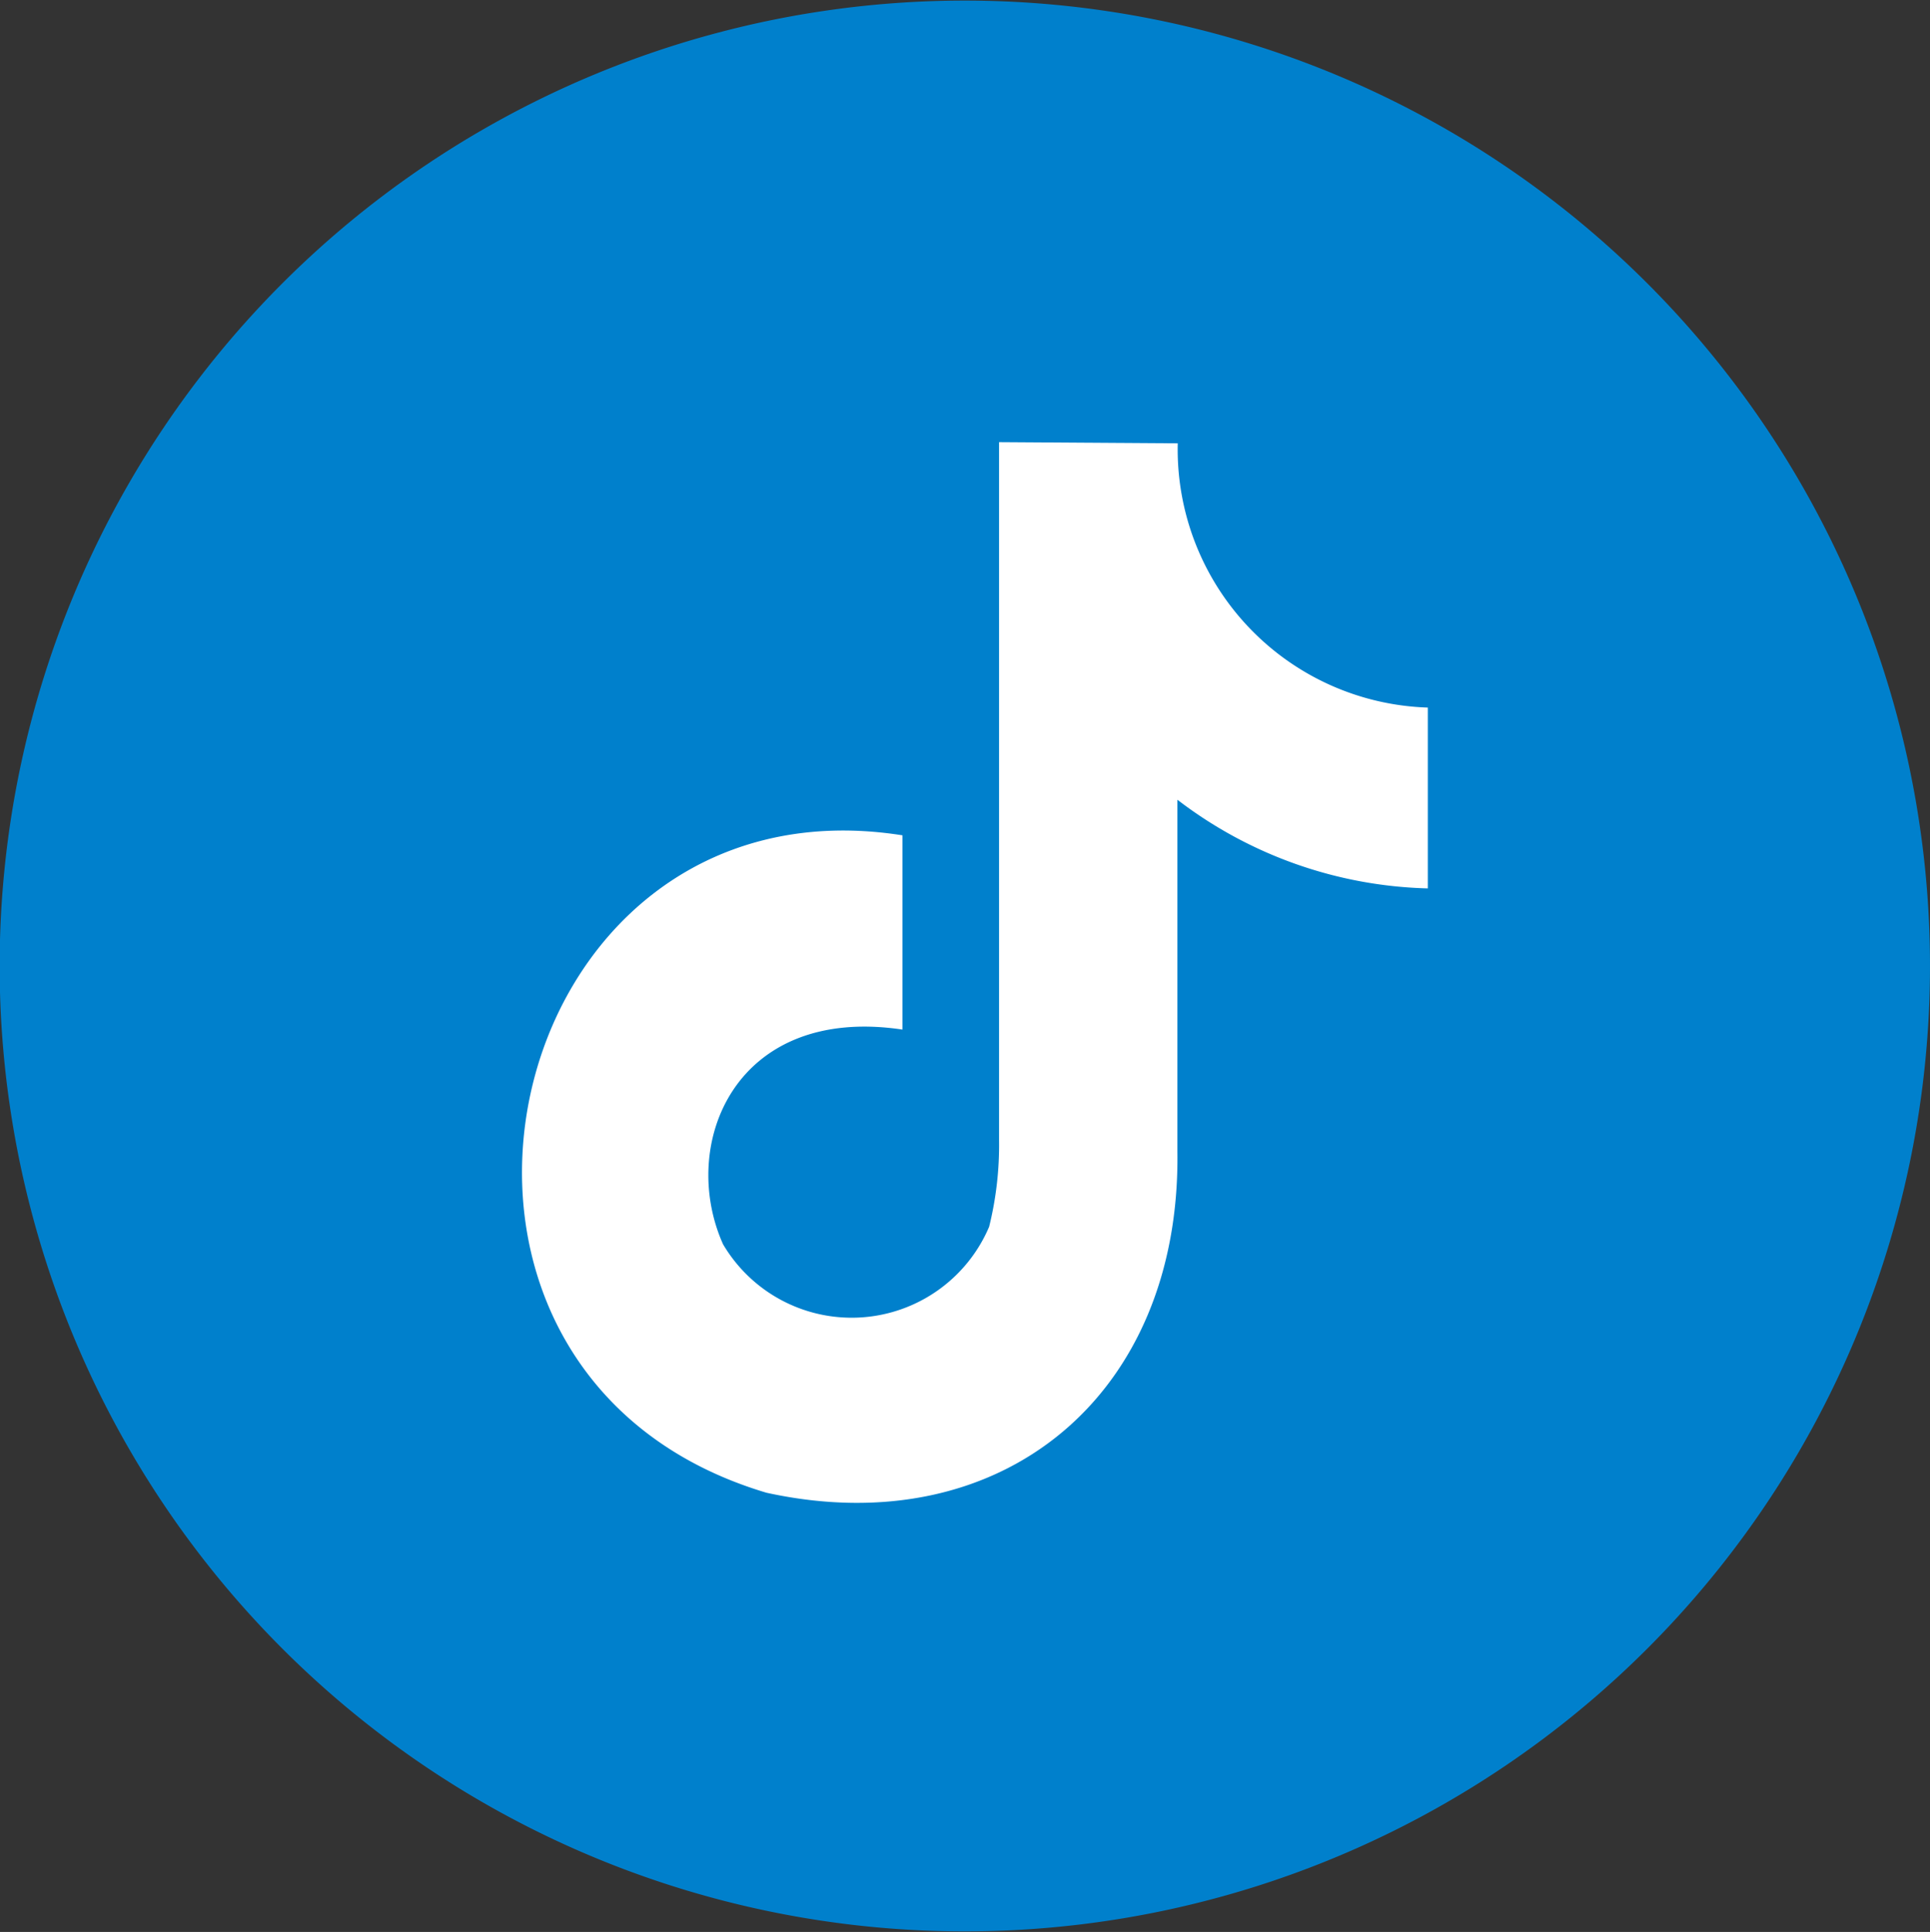
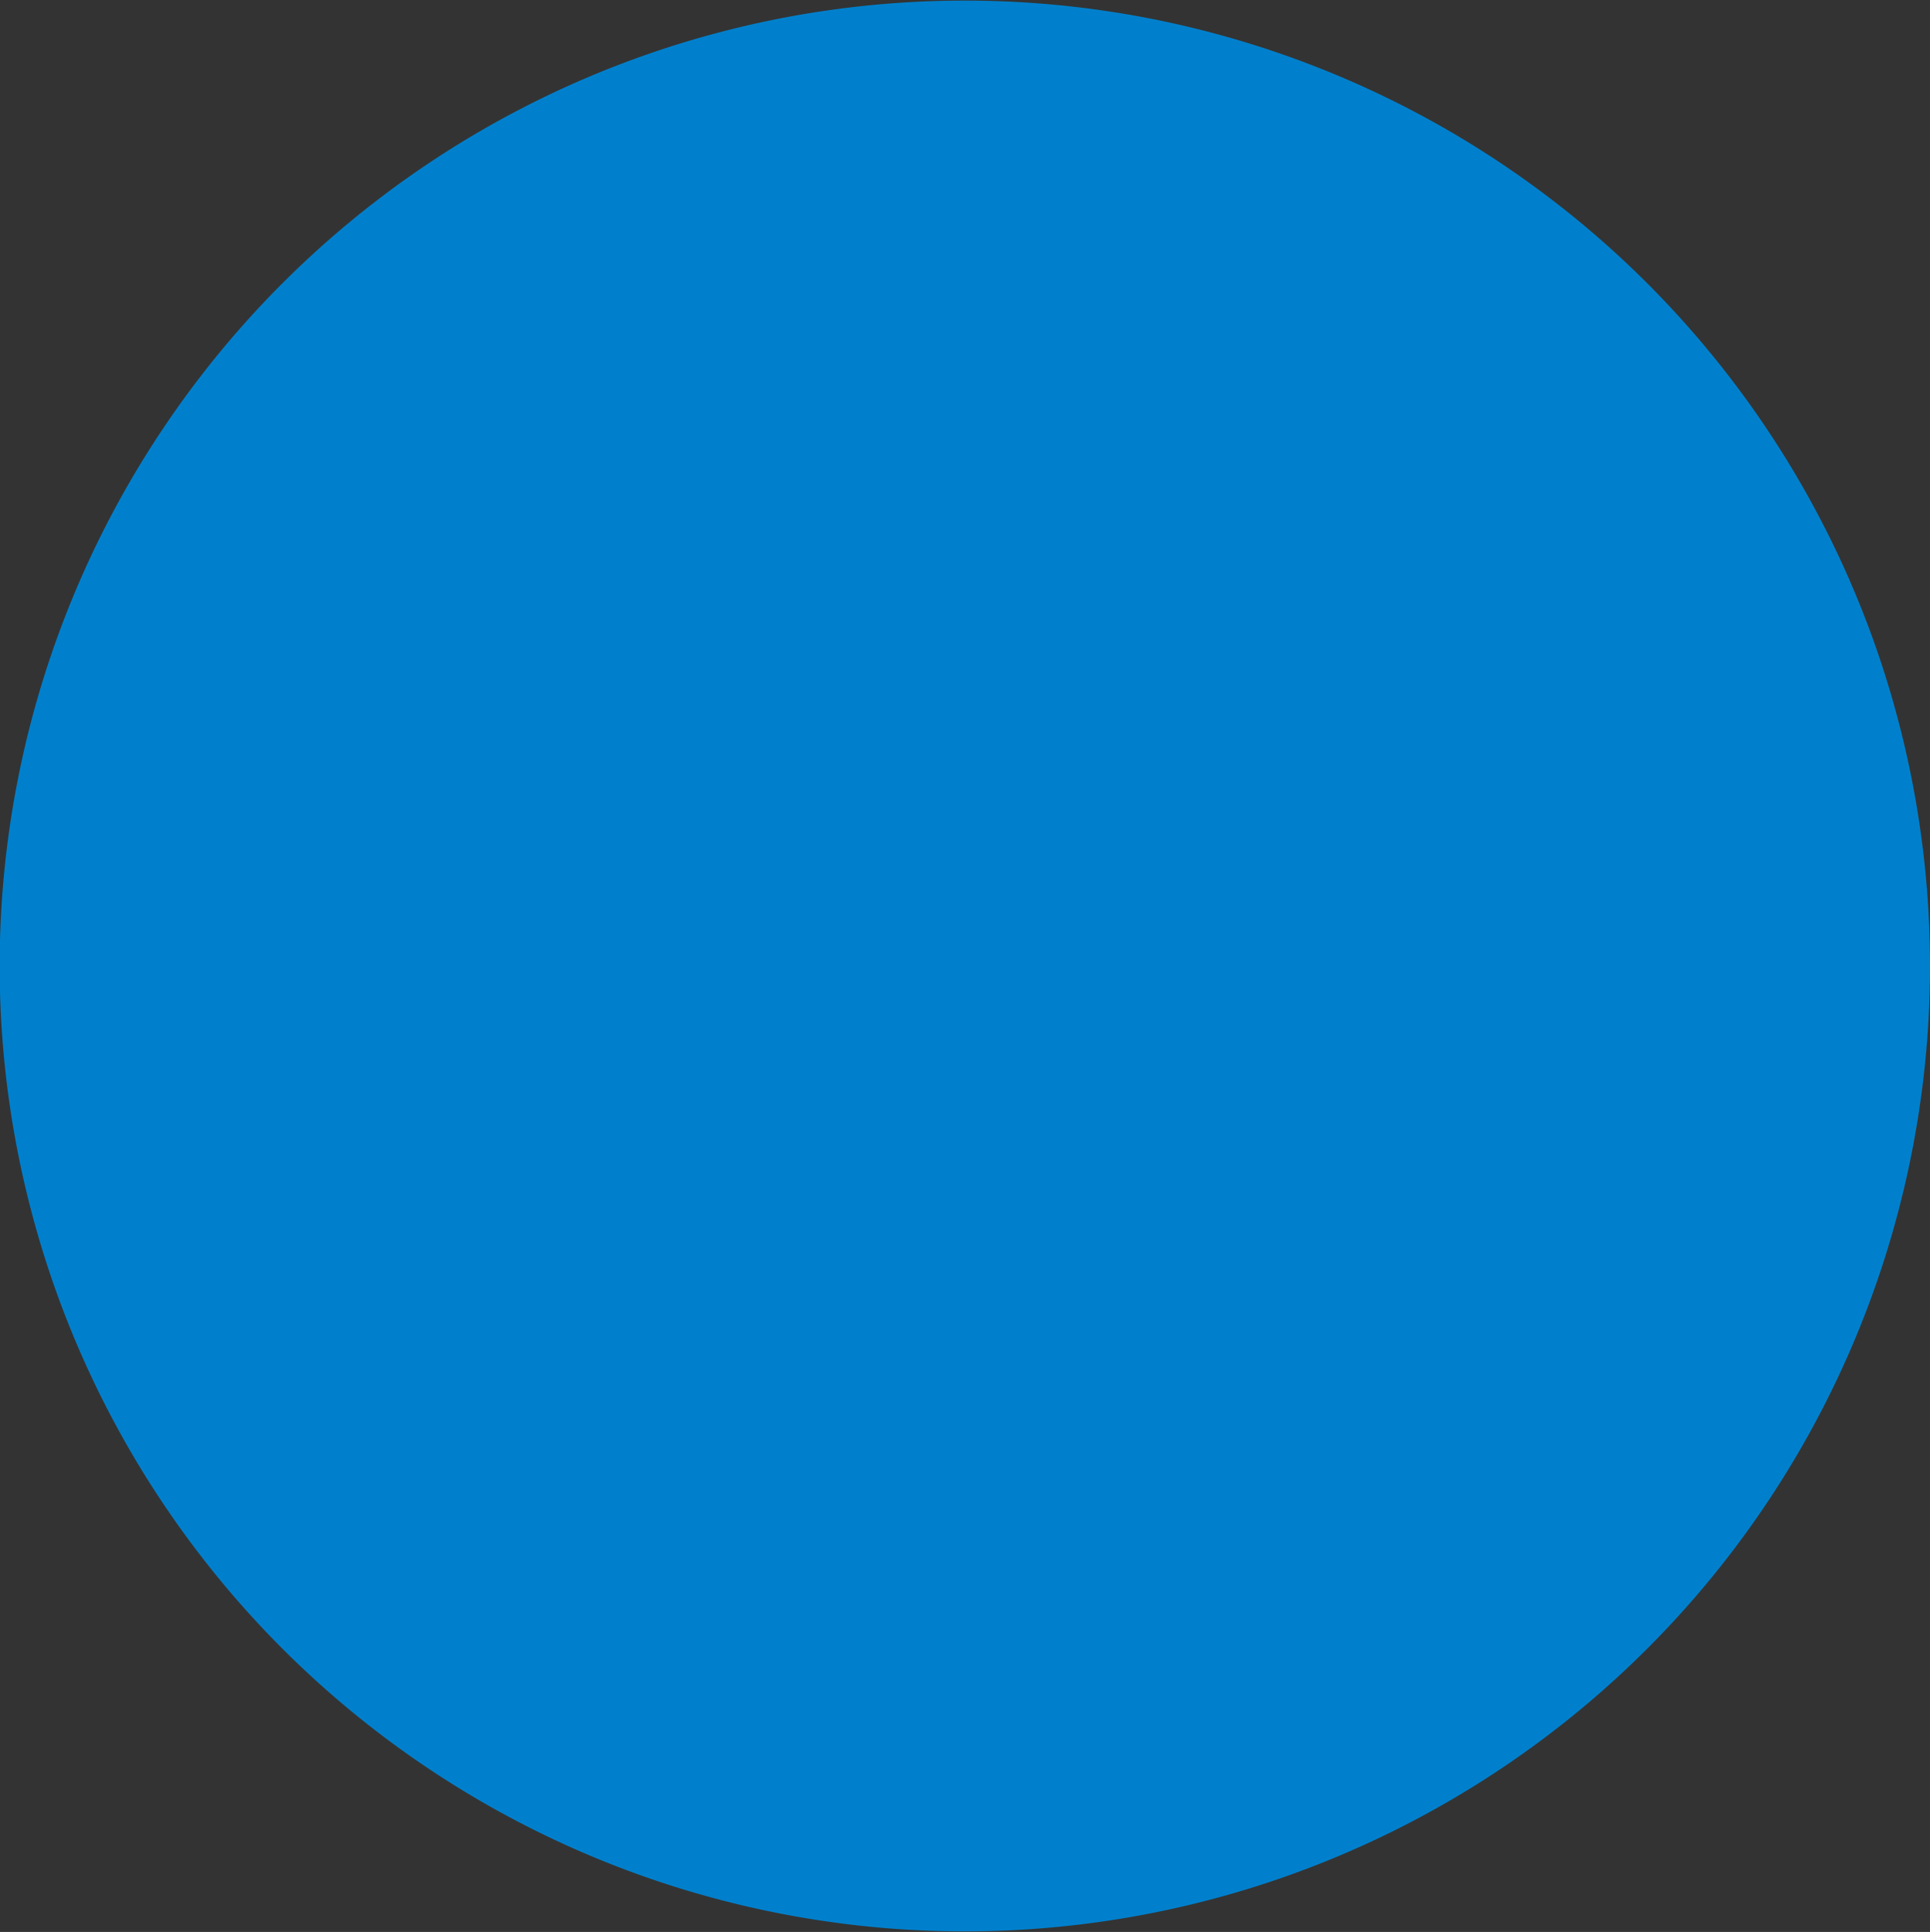
<svg xmlns="http://www.w3.org/2000/svg" id="tiktok_ico.svg" width="33.094" height="33.12" viewBox="0 0 33.094 33.12">
  <rect x="0" y="0" width="33.094" height="33.12" fill="#333333" stroke="none" />
  <defs>
    <style>
      .cls-1 {
        fill: #0080cc;
      }

      .cls-1, .cls-2 {
        fill-rule: evenodd;
      }

      .cls-2 {
        fill: #fff;
      }
    </style>
  </defs>
  <path id="楕円形_1038_のコピー_2" data-name="楕円形 1038 のコピー 2" class="cls-1" d="M909.45,5294.45A16.55,16.55,0,1,1,892.9,5311,16.55,16.55,0,0,1,909.45,5294.45Z" transform="translate(-892.906 -5294.44)" />
-   <path id="シェイプ_1156" data-name="シェイプ 1156" class="cls-2" d="M906.048,5320.03c4.026,0.88,7.105-1.66,7.047-5.85l0-6.03a7.36,7.36,0,0,0,4.294,1.52c0-1.1,0-1.94,0-3.1a4.43,4.43,0,0,1-4.288-4.53h0l-3.064-.02v11.97a5.825,5.825,0,0,1-.17,1.48,2.561,2.561,0,0,1-4.563.3c-0.765-1.71.2-4.11,3.077-3.68,0-3.33,0,0,0-3.33C901.414,5307.66,899.108,5317.96,906.048,5320.03Z" transform="translate(-892.906 -5294.44)" />
</svg>